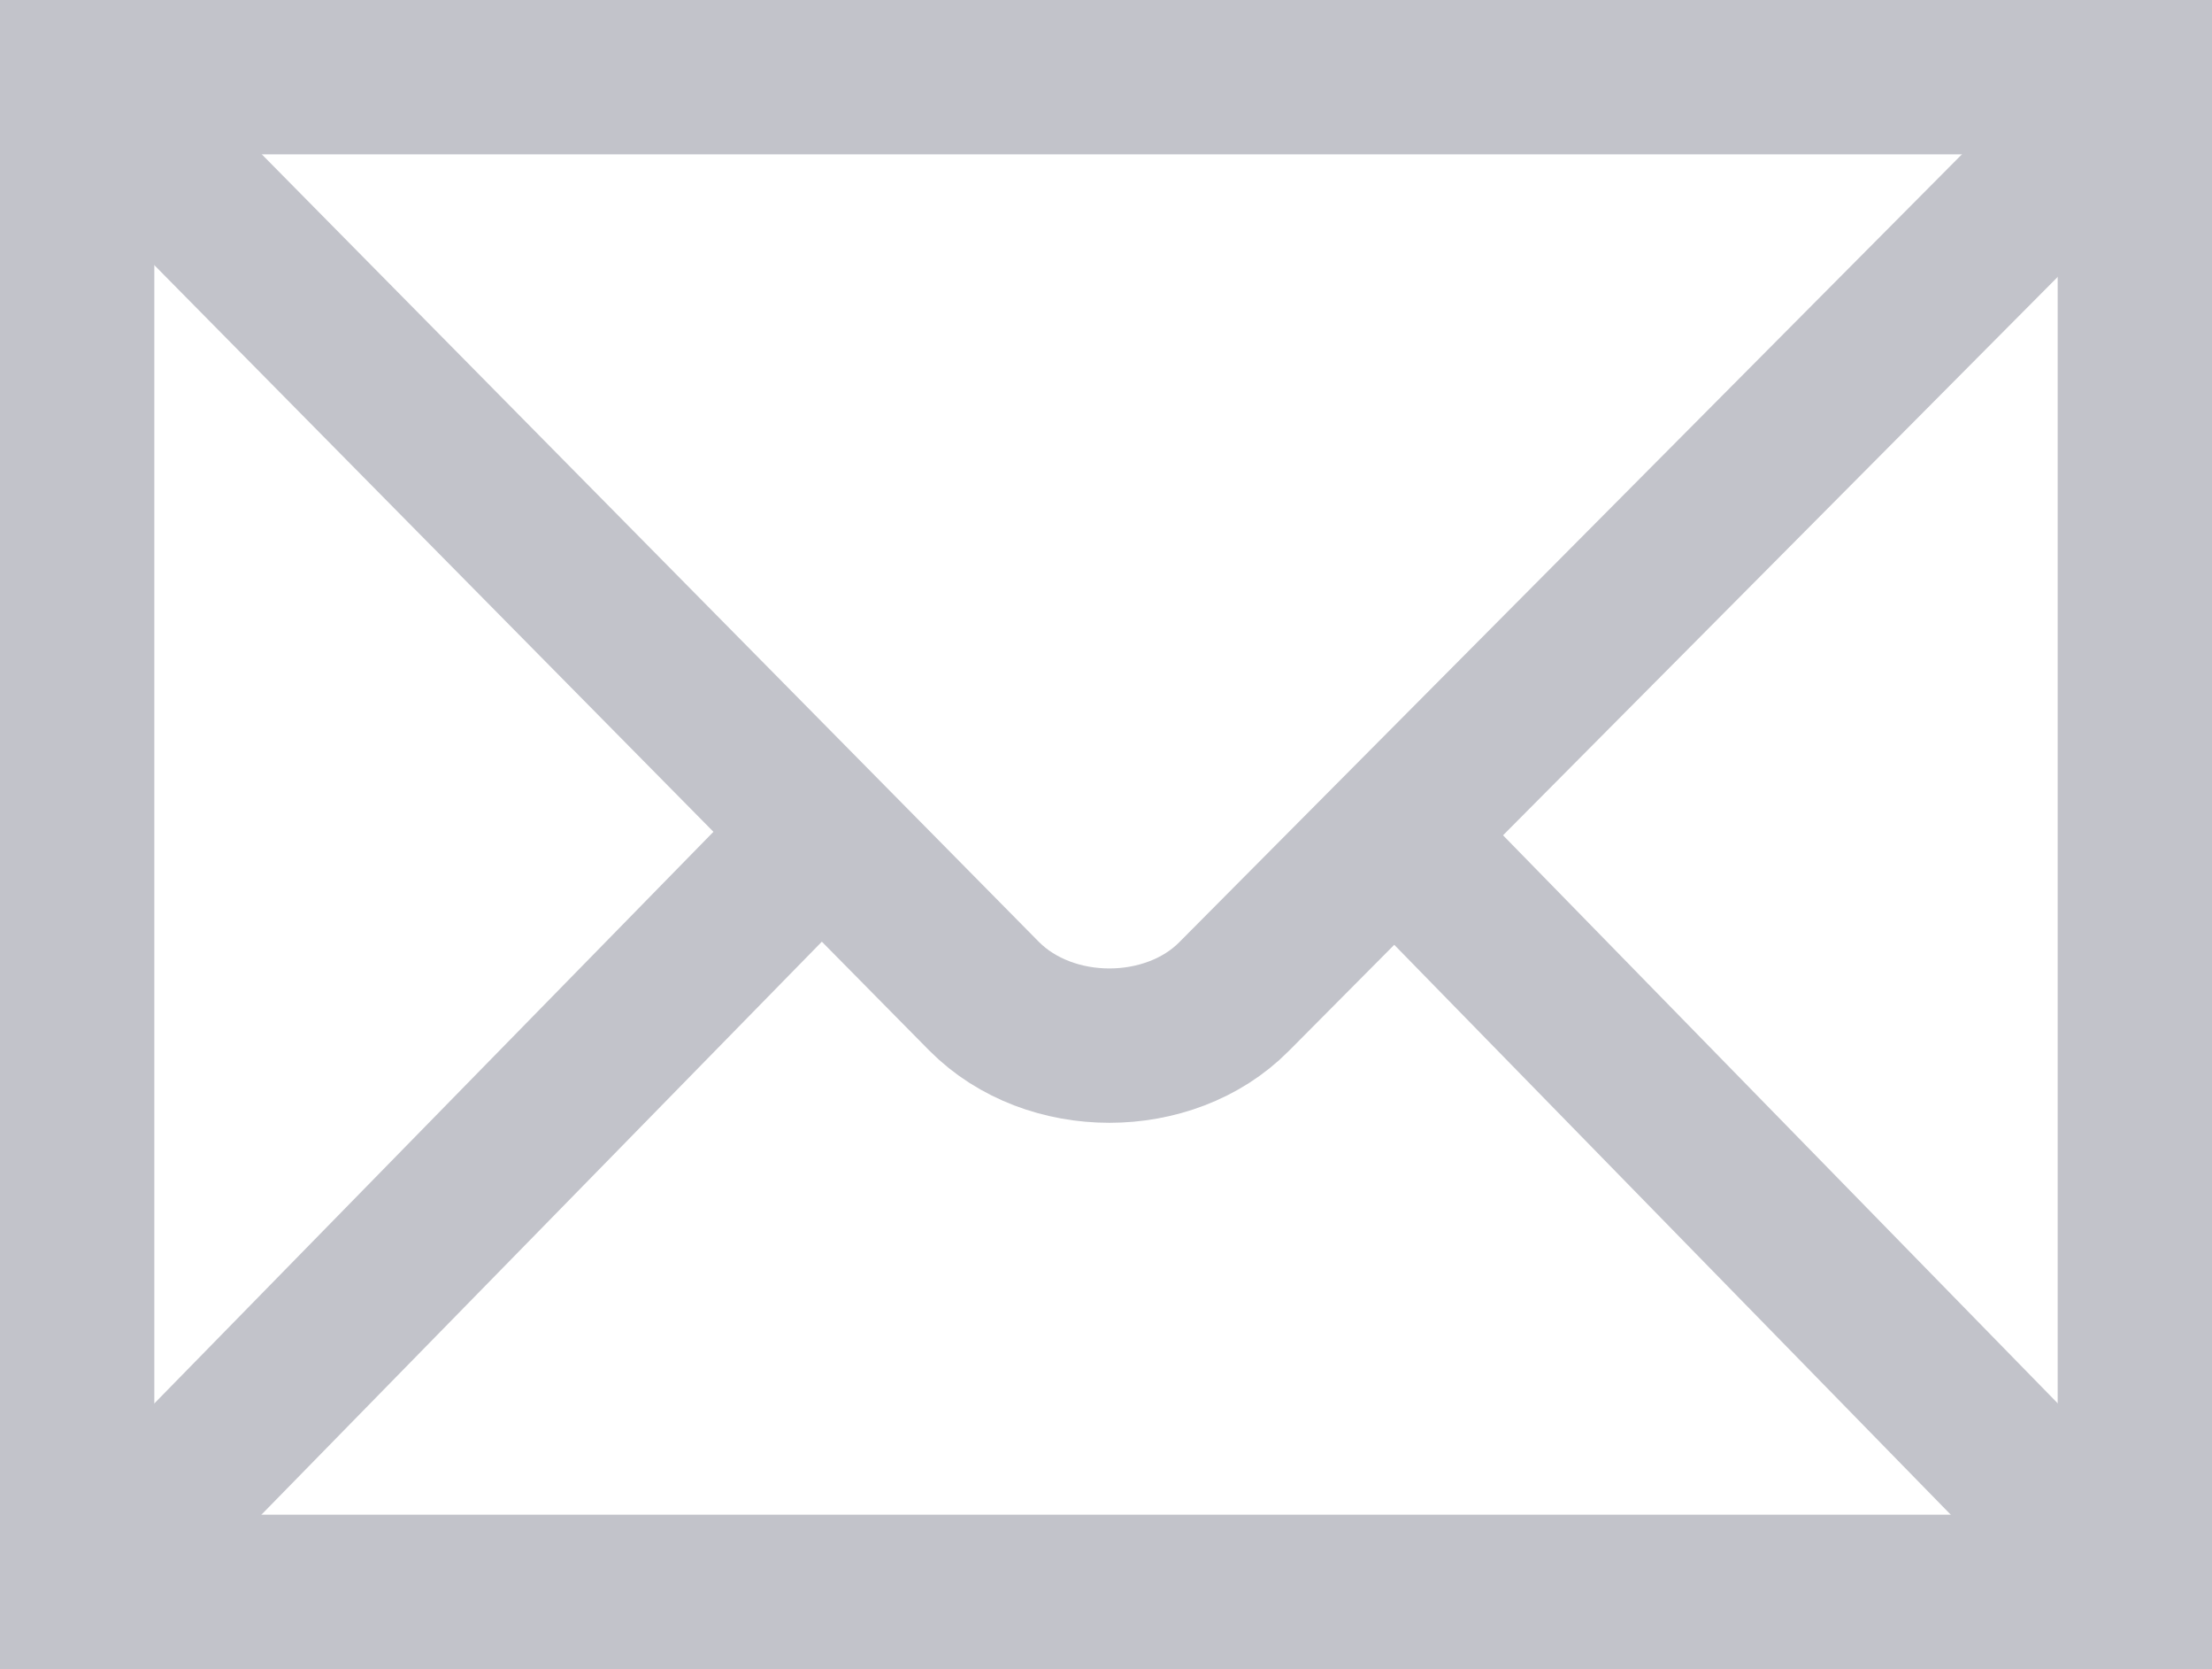
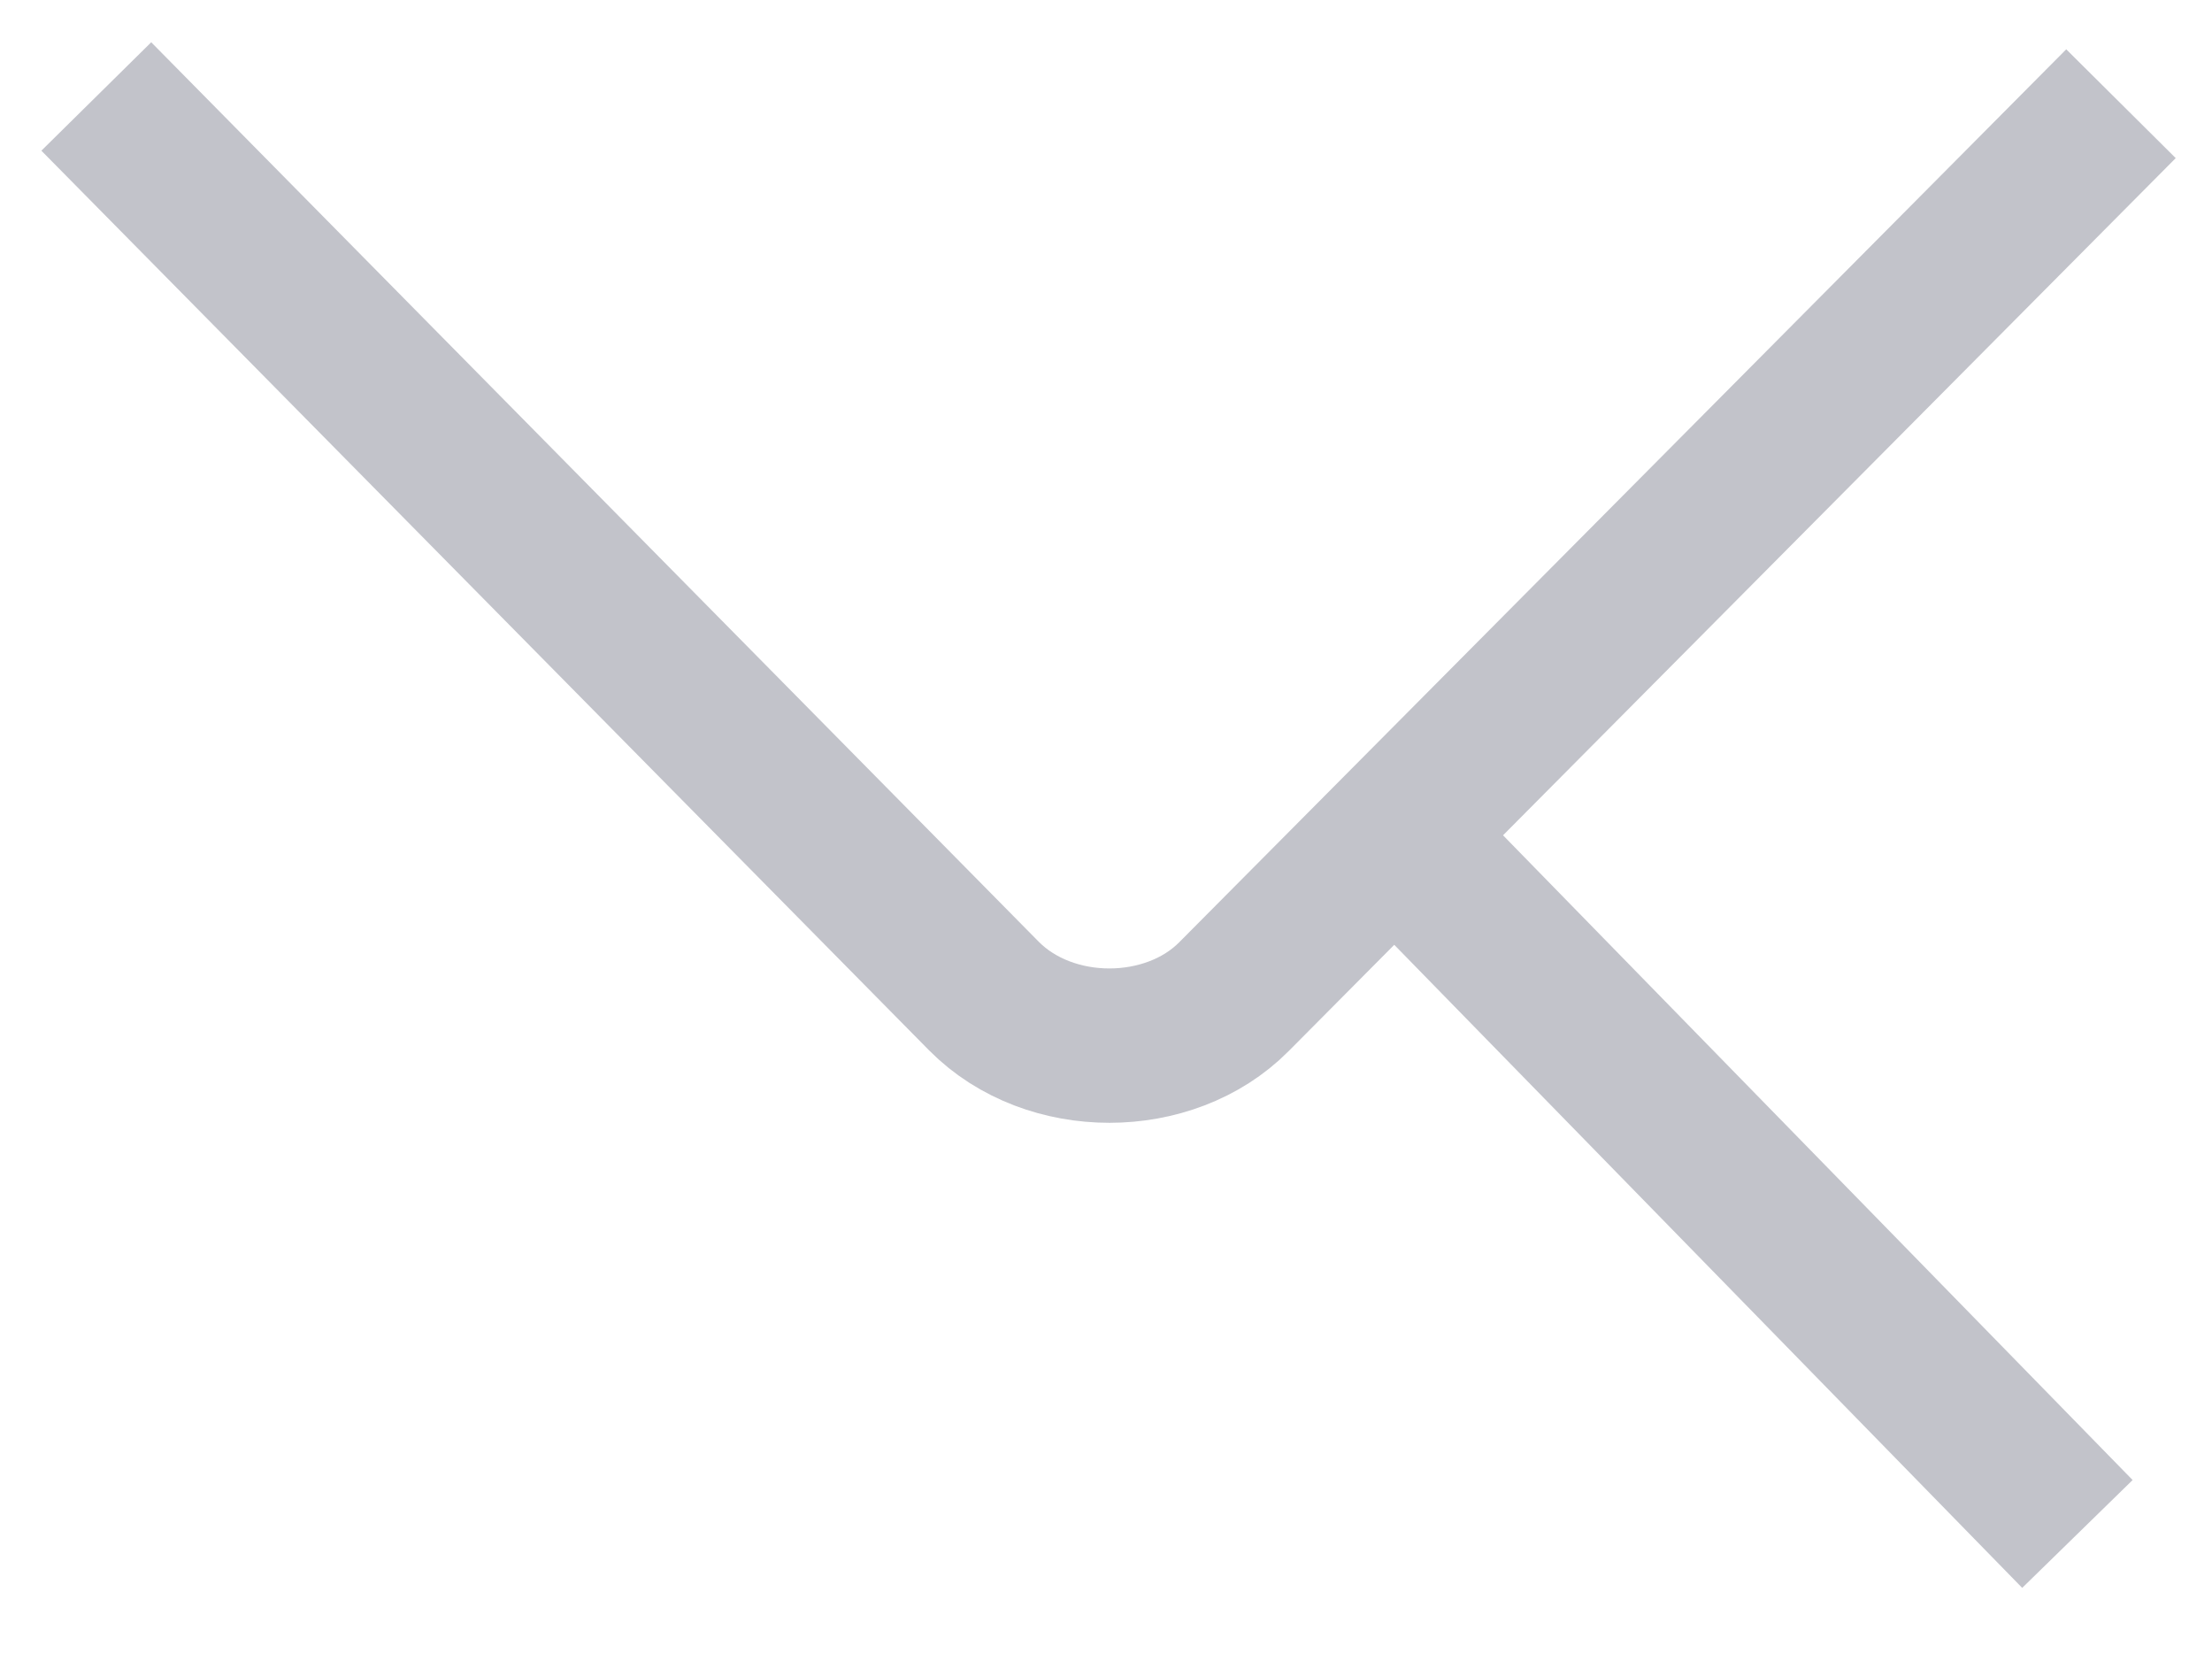
<svg xmlns="http://www.w3.org/2000/svg" viewBox="0 0 439.371 331.469" height="331.469" id="svg2439" version="1.0" width="439.371">
  <defs id="defs2441">
    <marker id="ArrowEnd" markerHeight="3" markerUnits="strokeWidth" markerWidth="4" orient="auto" refX="0" refY="5" viewBox="0 0 10 10">
-       <path d="M 0,0 L 10,5 L 0,10 L 0,0 z" id="path2444" fill="#c2c3ca" opacity="1" original-fill="#000000" />
-     </marker>
+       </marker>
    <marker id="ArrowStart" markerHeight="3" markerUnits="strokeWidth" markerWidth="4" orient="auto" refX="10" refY="5" viewBox="0 0 10 10">
      <path d="M 10,0 L 0,5 L 10,10 L 10,0 z" id="path2447" fill="#c2c3ca" opacity="1" original-fill="#000000" />
    </marker>
  </defs>
  <g id="g2449" transform="translate(-145.331,-145.331)">
-     <path d="M 569.374,461.472 L 569.374,160.658 L 160.658,160.658 L 160.658,461.472 L 569.374,461.472 z" id="path2451" stroke="#c2c3ca" stroke-width="30.655px" stroke-linecap="butt" original-stroke="#000000" fill="none" />
-     <path id="path2453" stroke="#c2c3ca" stroke-width="30.655px" stroke-linecap="butt" original-stroke="#000000" fill="none" />
    <path d="M 164.46,164.49 L 340.78,343.158 C 353.849,356.328 377.63,356.172 390.423,343.278 L 566.622,165.928" id="path2455" stroke="#c2c3ca" stroke-width="30.655px" stroke-linecap="butt" original-stroke="#000000" fill="none" />
-     <path d="M 170.515,451.566 L 305.61,313.46" id="path2457" stroke="#c2c3ca" stroke-width="30.655px" stroke-linecap="butt" original-stroke="#000000" fill="none" />
    <path d="M 557.968,449.974 L 426.515,315.375" id="path2459" stroke="#c2c3ca" stroke-width="30.655px" stroke-linecap="butt" original-stroke="#000000" fill="none" />
  </g>
</svg>